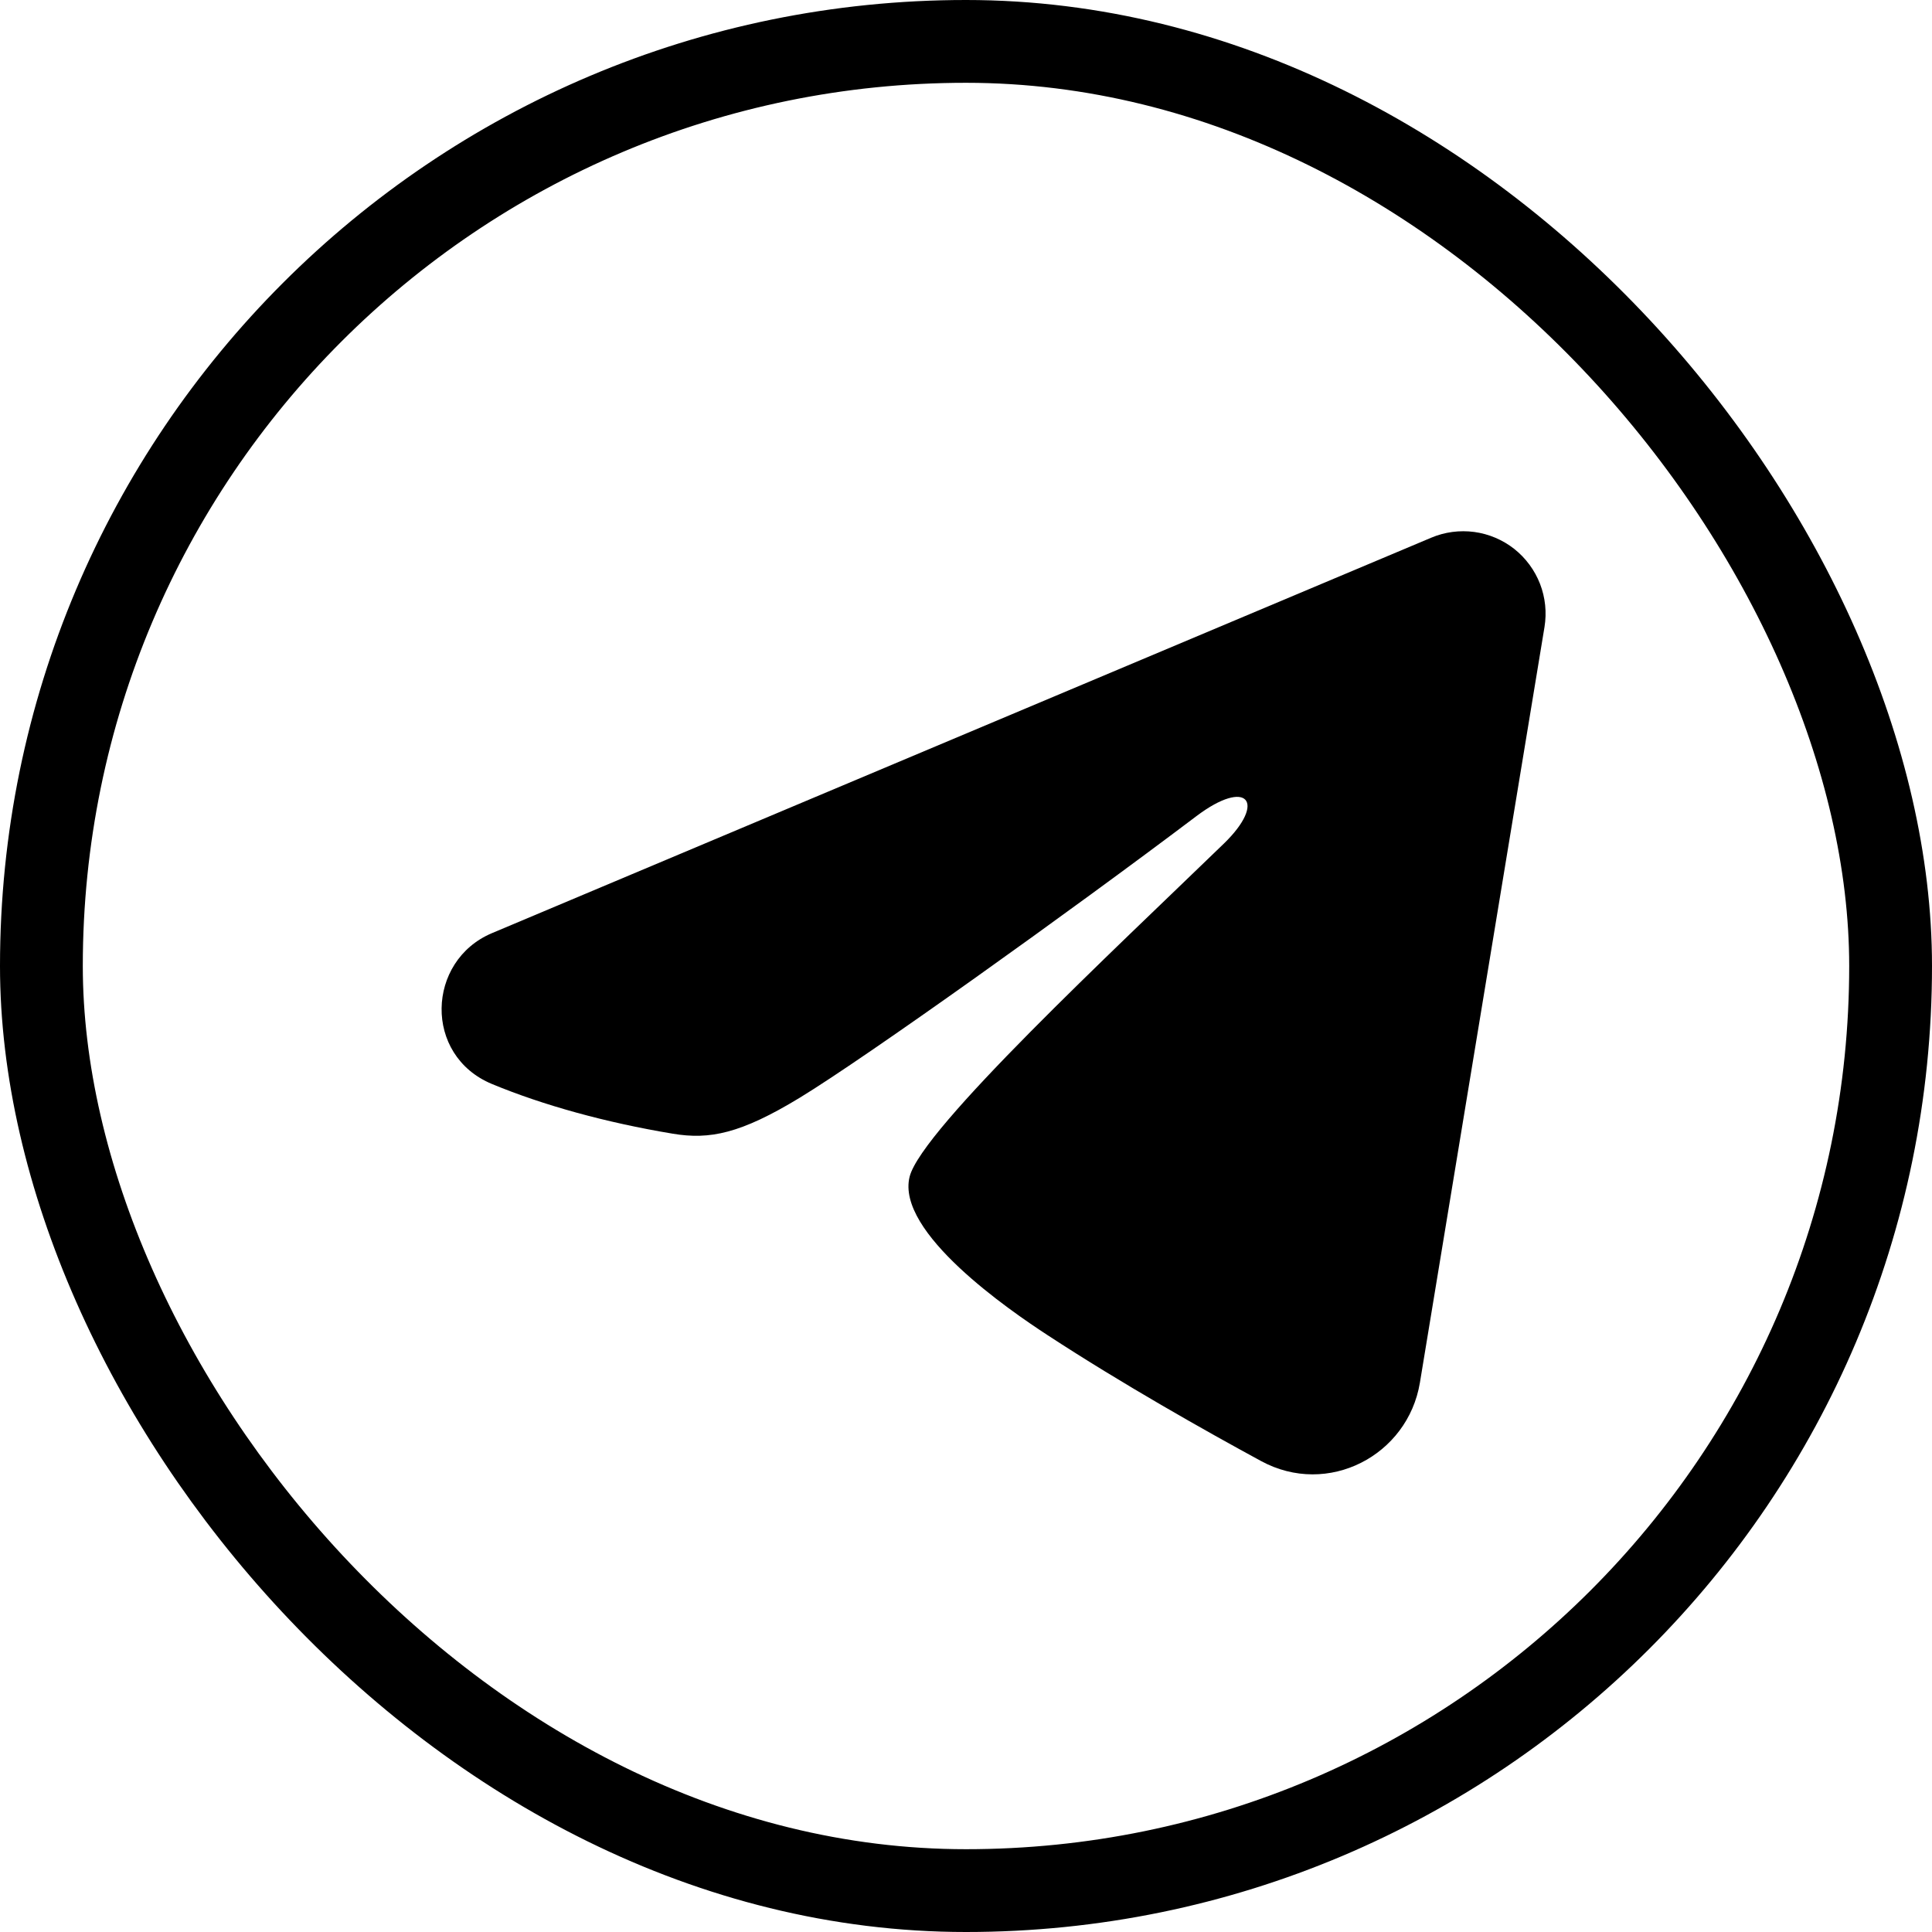
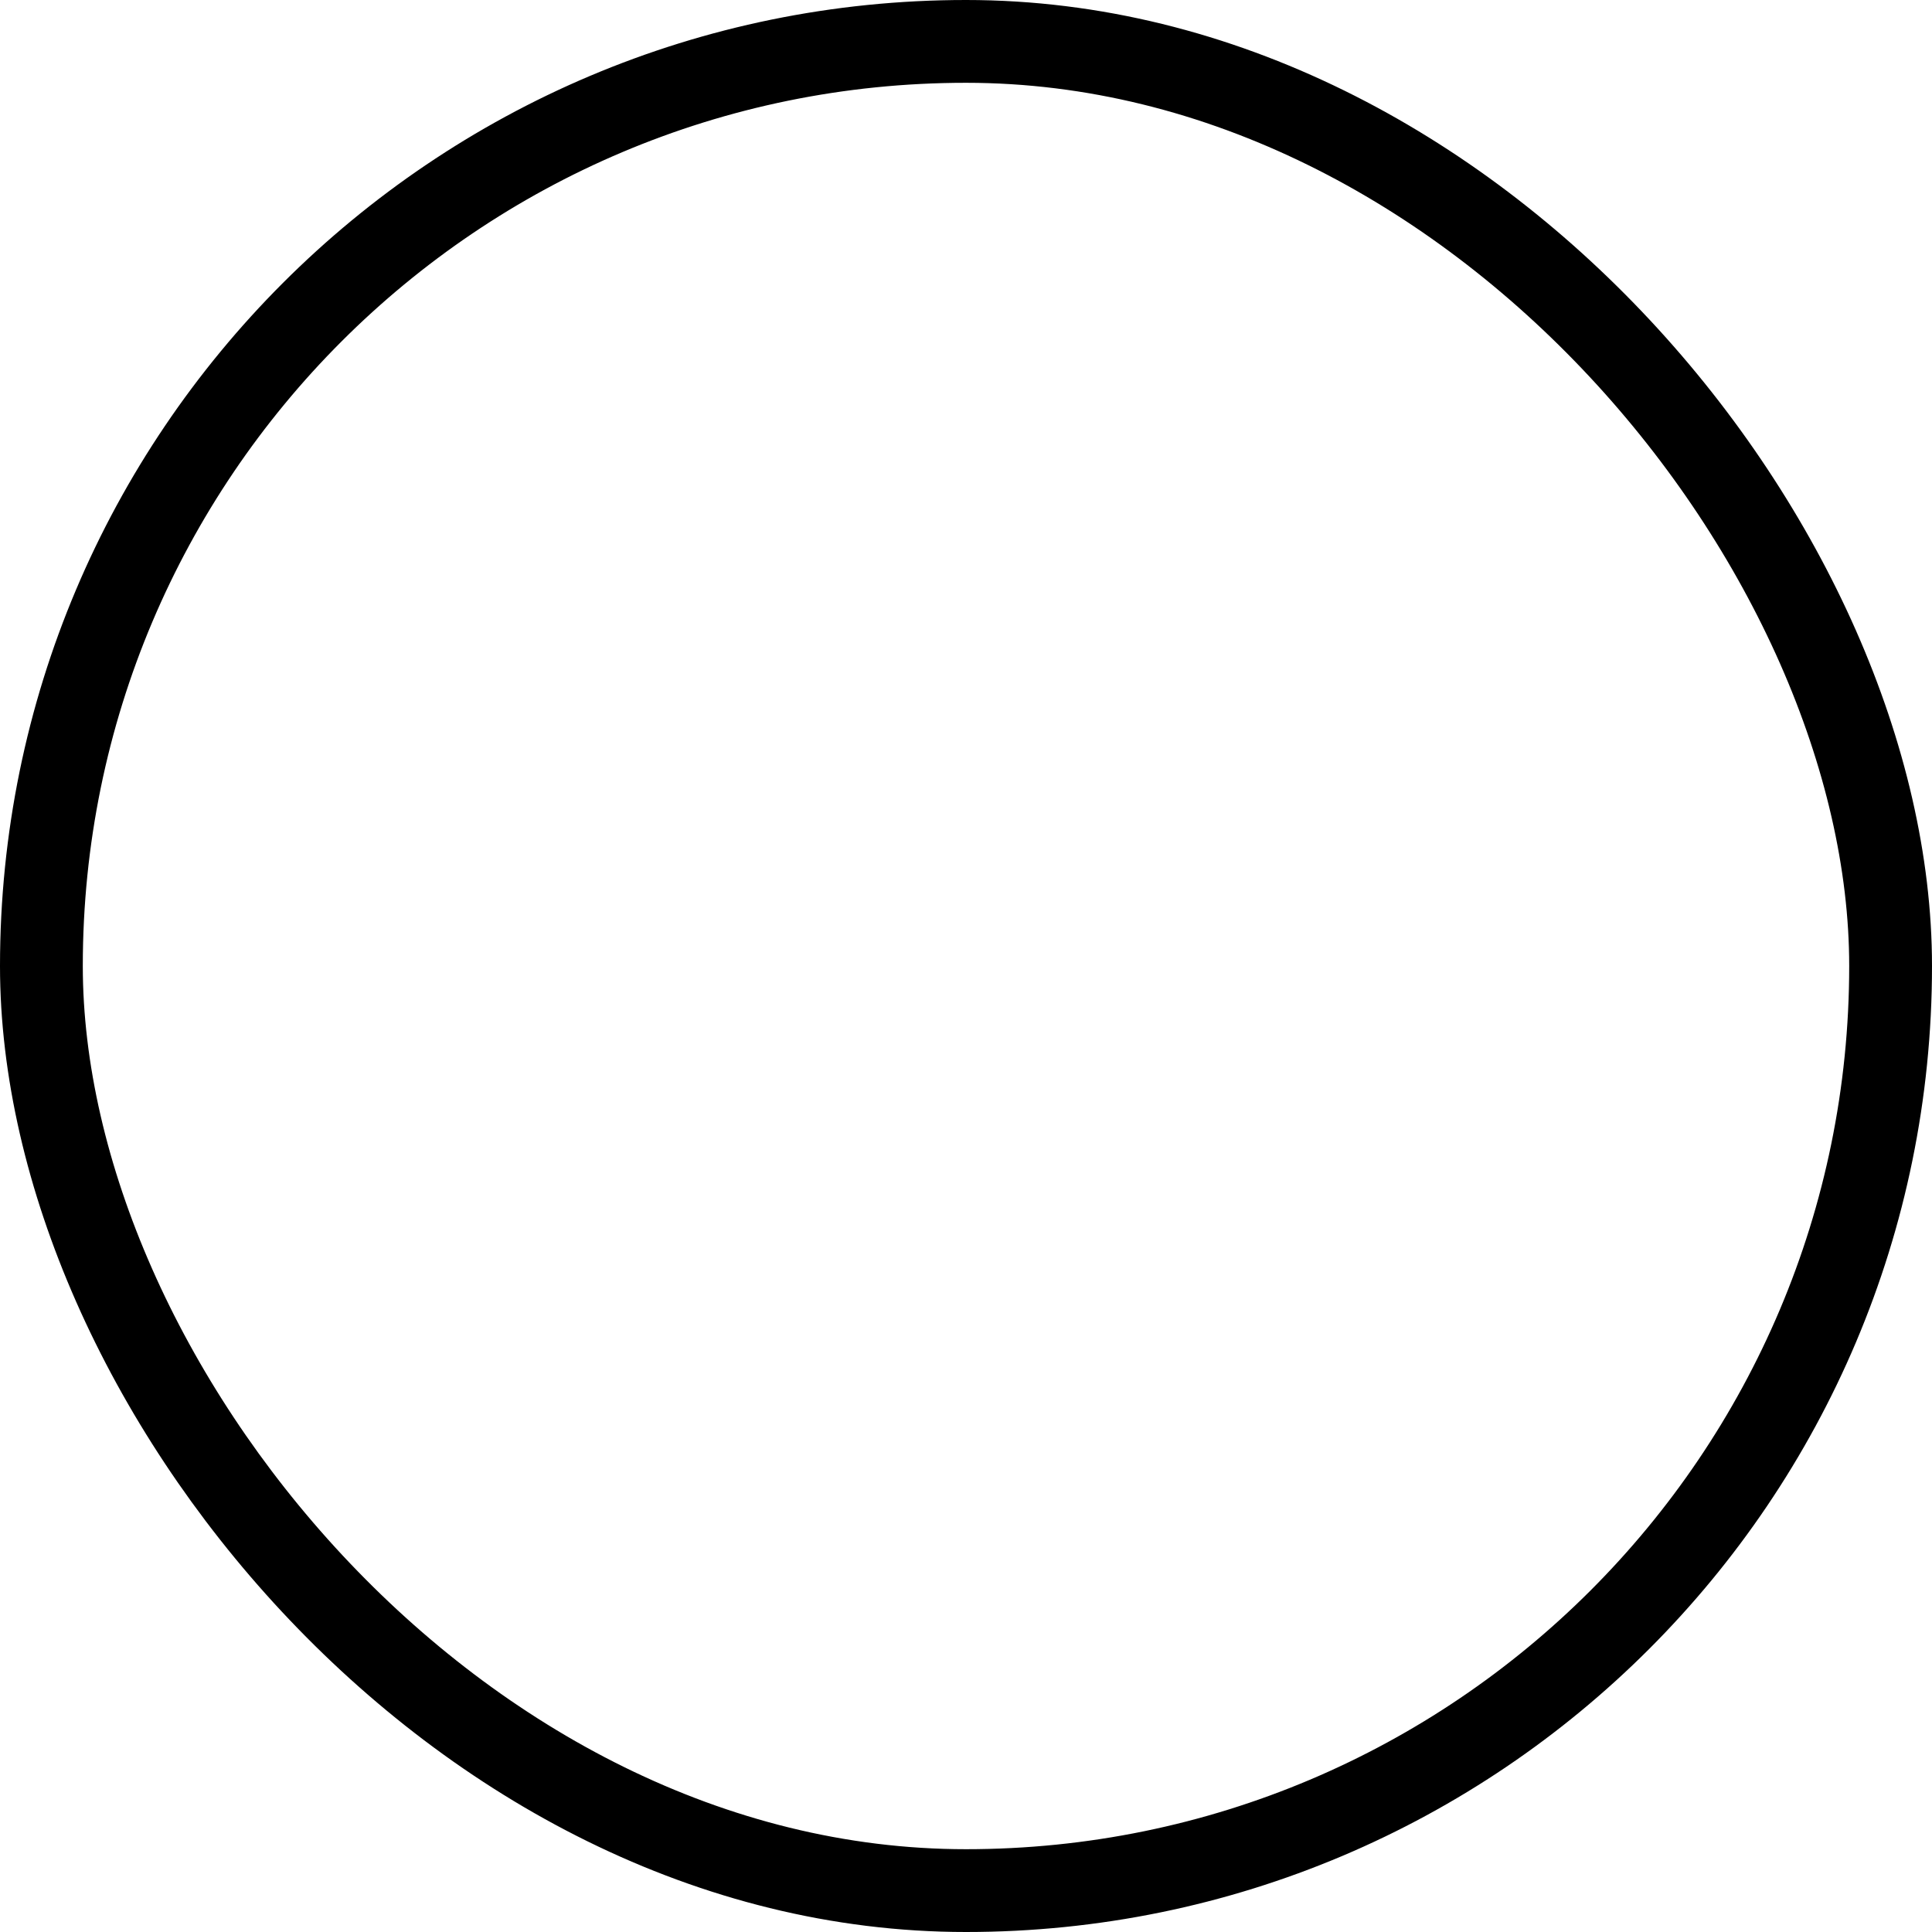
<svg xmlns="http://www.w3.org/2000/svg" width="35" height="35" viewBox="0 0 35 35" fill="none">
  <rect x="0.75" y="0.75" width="33.5" height="33.5" rx="16.75" stroke="black" stroke-width="1.5" />
-   <path fill-rule="evenodd" clip-rule="evenodd" d="M25.928 9.741C26.174 9.637 26.443 9.602 26.708 9.637C26.972 9.673 27.222 9.779 27.432 9.944C27.641 10.11 27.802 10.328 27.899 10.577C27.995 10.825 28.023 11.095 27.98 11.359L25.723 25.048C25.504 26.369 24.056 27.126 22.845 26.468C21.832 25.918 20.327 25.07 18.974 24.185C18.297 23.743 16.224 22.325 16.479 21.316C16.698 20.453 20.181 17.211 22.171 15.283C22.952 14.526 22.596 14.089 21.673 14.786C19.383 16.515 15.705 19.145 14.489 19.886C13.416 20.538 12.857 20.65 12.188 20.538C10.968 20.335 9.837 20.021 8.913 19.638C7.666 19.12 7.726 17.405 8.912 16.905L25.928 9.741Z" fill="black" />
</svg>